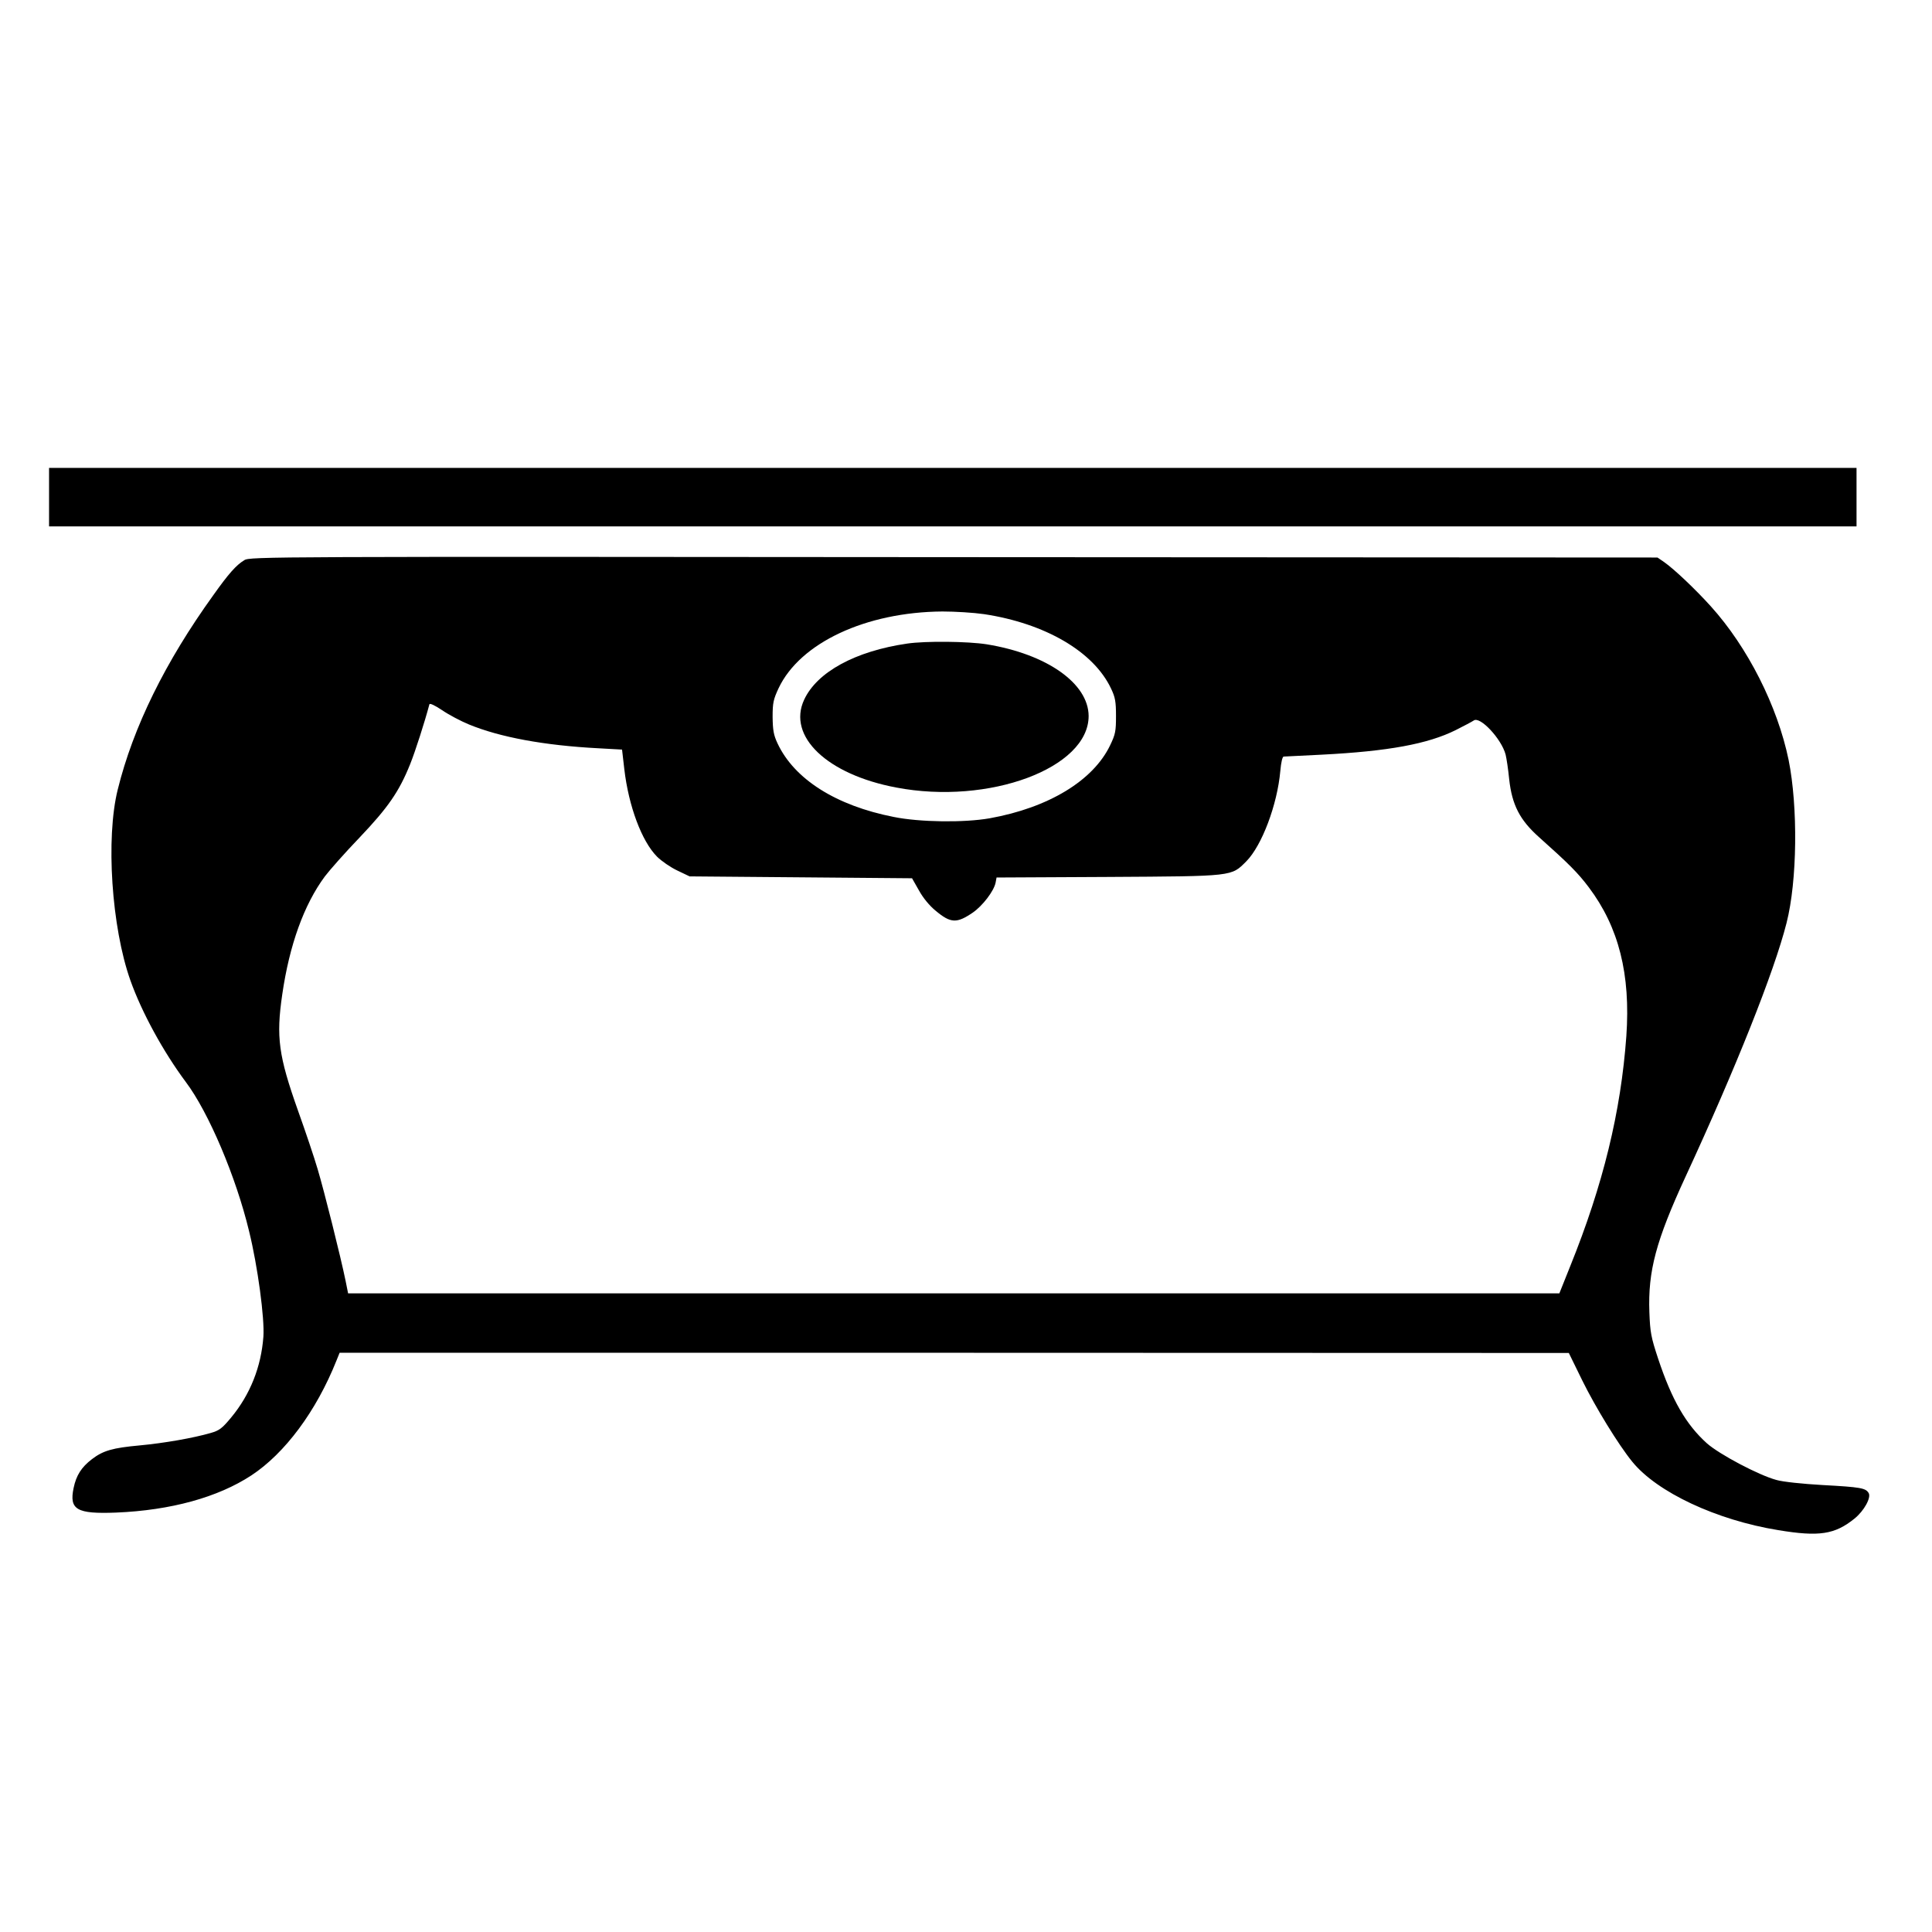
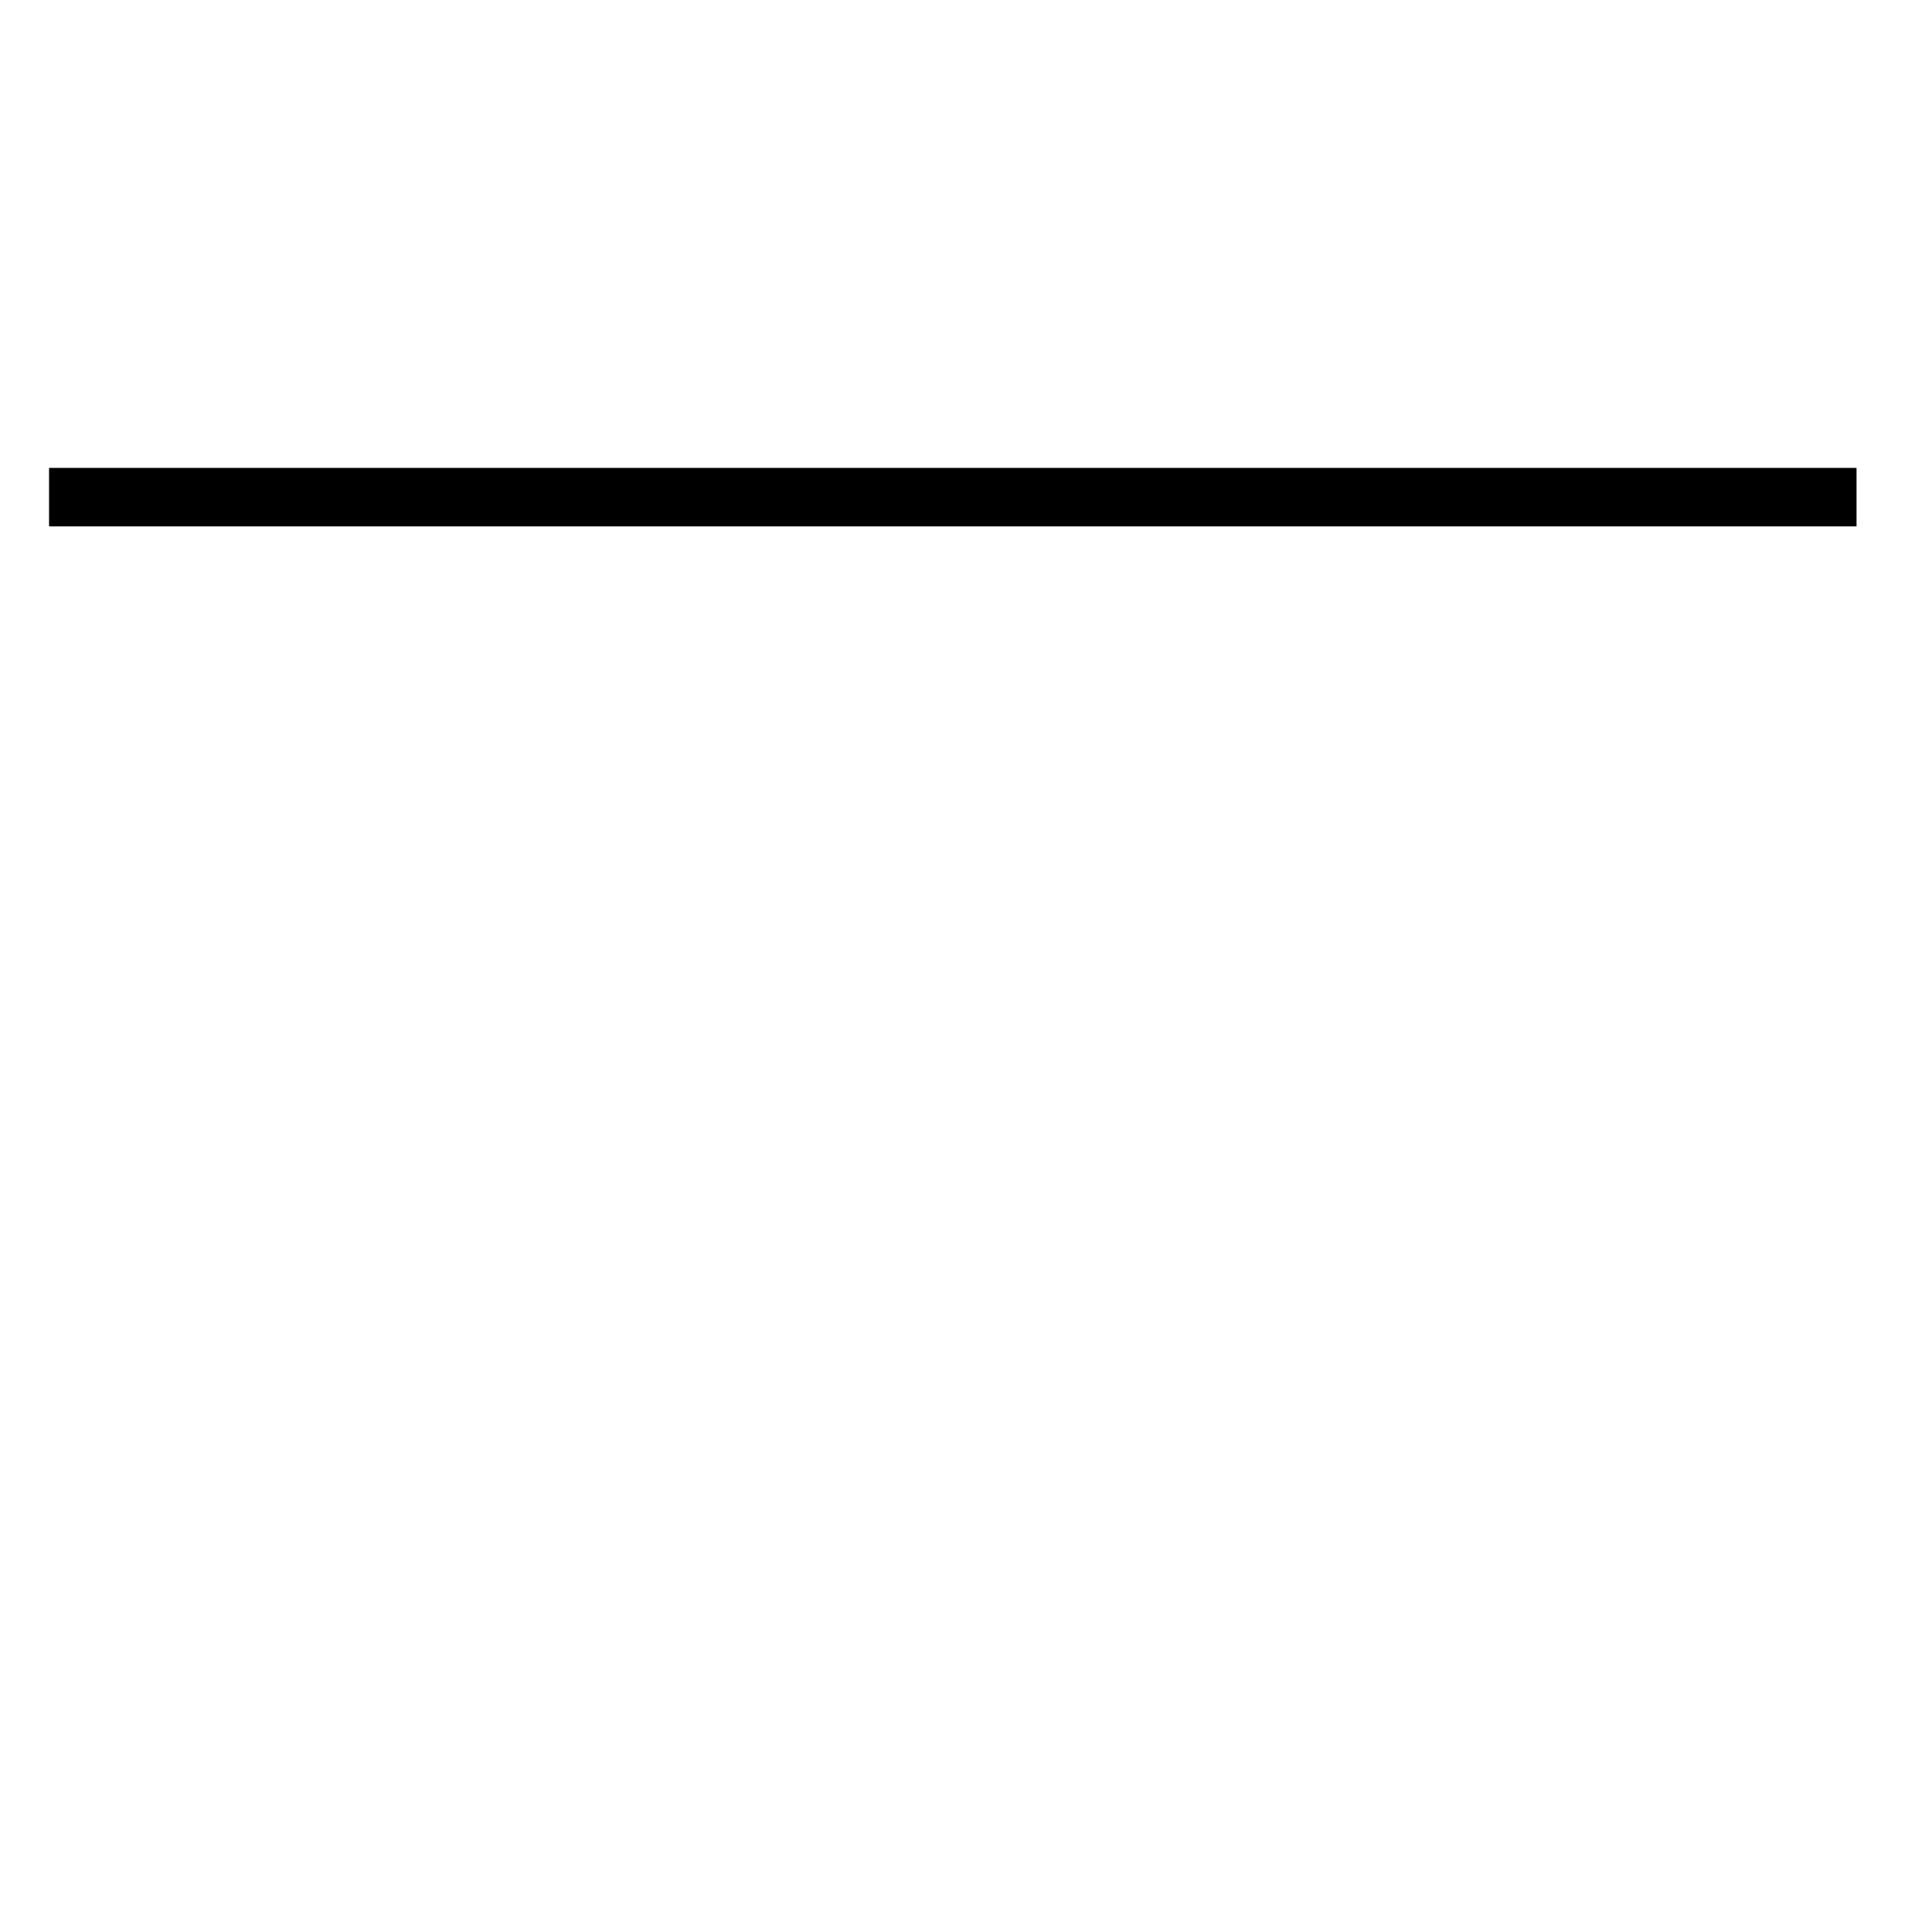
<svg xmlns="http://www.w3.org/2000/svg" version="1.0" width="1024pt" height="1024pt" viewBox="0 0 1024 1024" preserveAspectRatio="xMidYMid meet">
  <g transform="translate(0,1024) scale(0.1,-0.1)" fill="#000000" stroke="none">
    <path d="M260 7605 l0 -155 4790 0 4790 0 0 155 0 155 -4790 0 -4790 0 0 -155z" />
-     <path d="M1295 7271 c-43 -26 -83 -71 -164 -185 -255 -354 -425 -699 -507 -1031 -64 -257 -33 -729 67 -1011 60 -169 174 -378 294 -539 121 -161 266 -503 335 -790 46 -186 83 -464 76 -560 -12 -160 -70 -306 -170 -427 -48 -58 -63 -70 -109 -83 -93 -27 -248 -54 -377 -66 -142 -13 -193 -27 -253 -73 -56 -43 -83 -86 -97 -153 -24 -115 17 -138 225 -130 291 12 540 81 717 197 178 117 344 340 451 608 l17 42 3257 0 3258 -1 72 -147 c69 -140 190 -338 264 -429 131 -162 447 -310 774 -363 217 -36 300 -23 404 61 51 41 90 112 75 136 -16 26 -41 31 -244 42 -106 6 -211 17 -245 27 -93 25 -301 135 -368 194 -111 100 -186 230 -259 450 -37 112 -42 138 -46 245 -8 218 35 379 192 719 267 577 470 1087 535 1344 57 223 61 615 11 864 -59 286 -217 598 -412 814 -82 91 -195 198 -248 235 l-35 24 -3730 2 c-3633 3 -3731 3 -3760 -16z m3920 -286 c325 -49 582 -199 674 -395 22 -46 26 -69 26 -145 0 -80 -3 -97 -31 -155 -90 -188 -327 -331 -638 -387 -136 -24 -371 -21 -509 7 -306 60 -527 200 -616 390 -21 45 -25 70 -26 140 0 75 4 93 32 153 114 240 462 403 868 406 66 0 165 -6 220 -14z m-2729 -585 c163 -67 397 -111 685 -126 l126 -7 12 -104 c23 -196 92 -381 173 -463 24 -24 72 -57 108 -74 l65 -31 590 -5 589 -5 37 -65 c22 -40 56 -81 88 -107 80 -67 112 -68 197 -10 52 36 112 114 121 159 l5 27 592 3 c669 4 651 2 732 83 82 83 164 299 180 479 4 45 11 76 18 76 6 0 97 5 201 10 354 18 563 57 710 130 44 22 87 45 96 51 33 25 147 -97 169 -180 5 -20 14 -79 19 -131 15 -136 56 -216 158 -307 158 -141 207 -190 264 -266 159 -211 222 -461 199 -789 -29 -401 -123 -787 -297 -1218 l-58 -145 -3210 0 -3210 0 -13 65 c-27 132 -114 478 -148 592 -19 65 -66 204 -104 310 -104 293 -117 391 -84 617 38 262 115 476 226 626 25 33 107 126 184 206 150 158 209 242 268 389 27 67 77 223 102 317 2 7 28 -5 67 -31 35 -24 99 -58 143 -76z" />
-     <path d="M4809 6829 c-276 -40 -479 -151 -547 -298 -90 -194 122 -396 488 -465 492 -94 1020 103 1020 379 -1 173 -221 328 -540 380 -101 16 -325 18 -421 4z" />
  </g>
</svg>